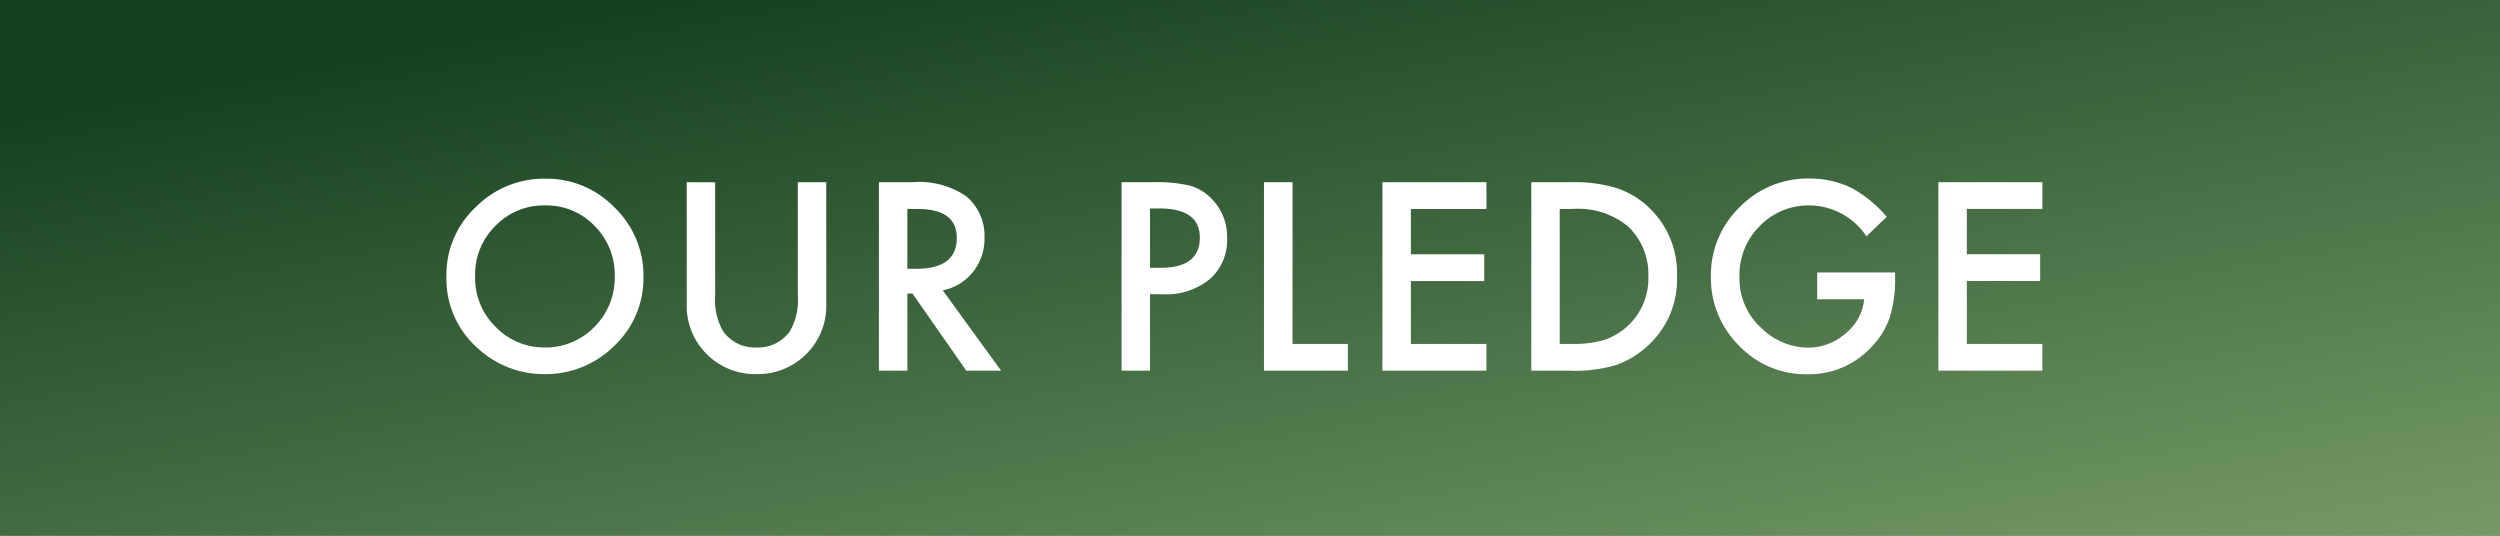
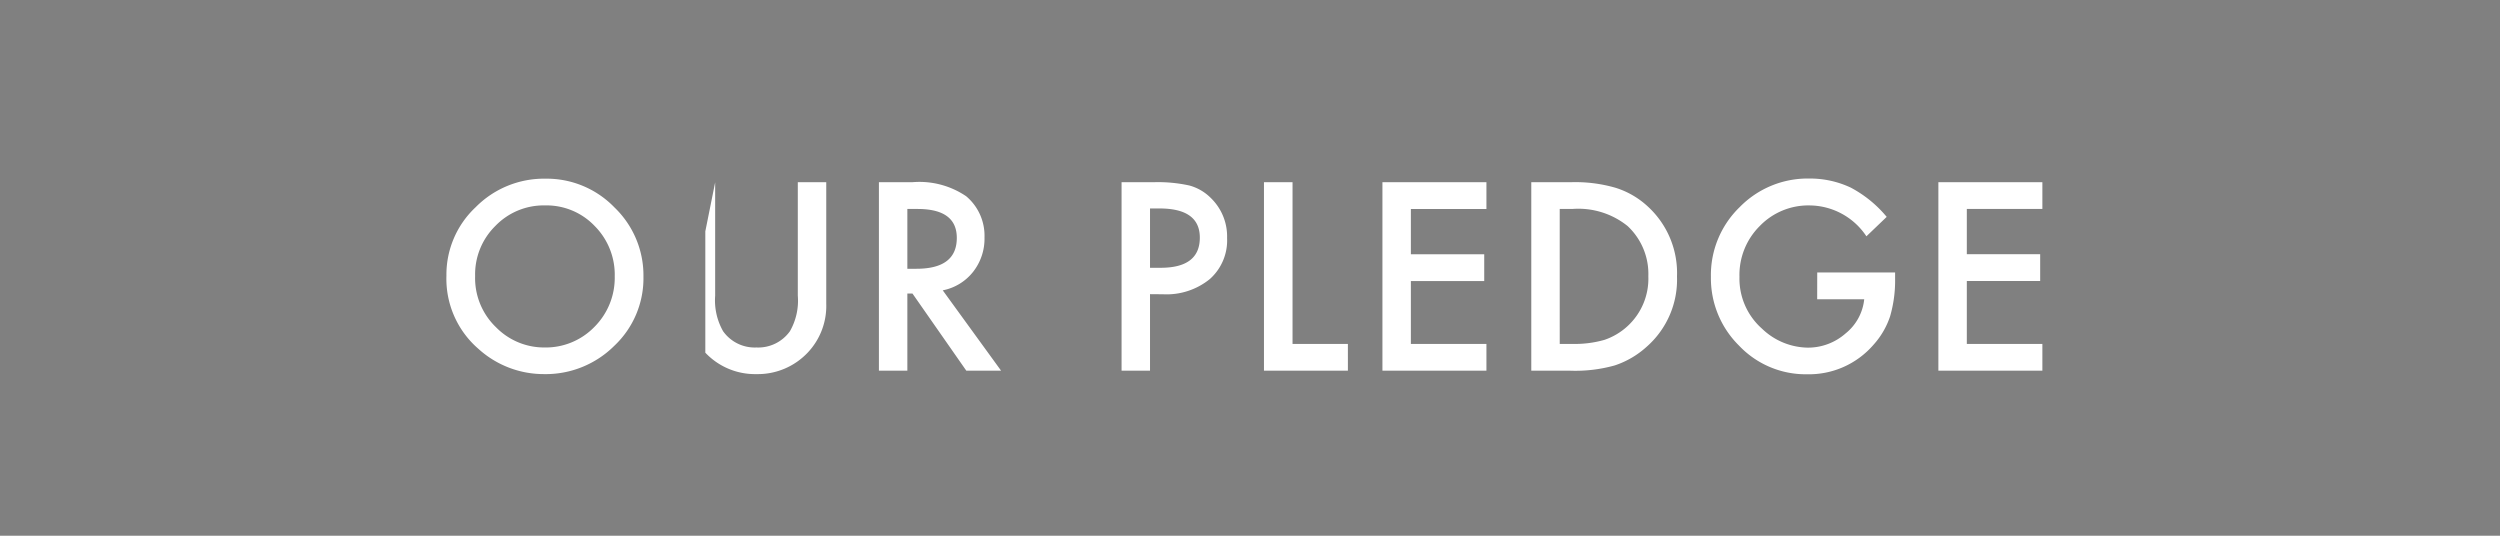
<svg xmlns="http://www.w3.org/2000/svg" width="140" height="30" viewBox="0 0 140 30">
  <rect x="0" y="0" width="140" height="30" fill="#808080" stroke="none" />
  <defs>
    <linearGradient id="linear-gradient" x1="0.988" y1="1.006" x2="0.206" y2="0.066" gradientUnits="objectBoundingBox">
      <stop offset="0" stop-color="#749b66" />
      <stop offset="1" stop-color="#174021" />
    </linearGradient>
  </defs>
  <g id="obi" transform="translate(-613 -459)">
-     <rect id="bg" width="140" height="30" transform="translate(613 459)" fill="url(#linear-gradient)" />
-     <path id="パス_22804" data-name="パス 22804" d="M.738-5.325A5.169,5.169,0,0,1,2.372-9.153a5.378,5.378,0,0,1,3.91-1.6A5.277,5.277,0,0,1,10.151-9.14a5.274,5.274,0,0,1,1.62,3.876A5.19,5.19,0,0,1,10.145-1.4,5.445,5.445,0,0,1,6.2.191,5.446,5.446,0,0,1,2.529-1.224,5.186,5.186,0,0,1,.738-5.325ZM2.345-5.3A3.815,3.815,0,0,0,3.521-2.427,3.774,3.774,0,0,0,6.221-1.3a3.8,3.8,0,0,0,2.8-1.148,3.887,3.887,0,0,0,1.142-2.83,3.867,3.867,0,0,0-1.128-2.83A3.724,3.724,0,0,0,6.262-9.256,3.76,3.76,0,0,0,3.479-8.107,3.808,3.808,0,0,0,2.345-5.3Zm13.442-5.25V-4.2a3.5,3.5,0,0,0,.444,1.989A2.175,2.175,0,0,0,18.1-1.3a2.182,2.182,0,0,0,1.873-.909A3.44,3.44,0,0,0,20.415-4.2v-6.357h1.593V-3.76a3.8,3.8,0,0,1-1.039,2.748A3.847,3.847,0,0,1,18.1.191a3.825,3.825,0,0,1-2.864-1.2A3.8,3.8,0,0,1,14.194-3.76v-6.795ZM28.532-4.5,31.8,0H29.852L26.837-4.32H26.55V0H24.957V-10.555h1.866a4.662,4.662,0,0,1,3.021.786A2.888,2.888,0,0,1,30.87-7.458a3,3,0,0,1-.643,1.928A2.864,2.864,0,0,1,28.532-4.5ZM26.55-5.708h.506q2.263,0,2.263-1.729,0-1.62-2.2-1.62H26.55ZM40.139-4.286V0H38.546V-10.555h1.8a8.14,8.14,0,0,1,2,.185,2.686,2.686,0,0,1,1.2.7,3,3,0,0,1,.909,2.242,2.893,2.893,0,0,1-.971,2.3,3.841,3.841,0,0,1-2.618.848Zm0-1.477h.595q2.194,0,2.194-1.688,0-1.634-2.263-1.634h-.526Zm7.981-4.792V-1.5h3.1V0h-4.7V-10.555Zm10.858,1.5H54.747v2.536h4.108v1.5H54.747V-1.5h4.231V0H53.154V-10.555h5.824ZM61.49,0V-10.555H63.7a8.06,8.06,0,0,1,2.516.314,4.708,4.708,0,0,1,1.8,1.046,5.05,5.05,0,0,1,1.634,3.917,5,5,0,0,1-1.7,3.938A4.971,4.971,0,0,1,66.159-.294,8.151,8.151,0,0,1,63.677,0Zm1.593-1.5H63.8a5.989,5.989,0,0,0,1.784-.226,3.621,3.621,0,0,0,1.285-.759,3.609,3.609,0,0,0,1.176-2.8,3.667,3.667,0,0,0-1.162-2.816A4.4,4.4,0,0,0,63.8-9.058h-.718Zm14.42-4h4.361v.349a7.2,7.2,0,0,1-.28,2.105,4.475,4.475,0,0,1-.923,1.586A4.781,4.781,0,0,1,76.922.2a5.14,5.14,0,0,1-3.794-1.6,5.3,5.3,0,0,1-1.579-3.855,5.291,5.291,0,0,1,1.606-3.9,5.322,5.322,0,0,1,3.91-1.606,5.351,5.351,0,0,1,2.311.506,6.664,6.664,0,0,1,2.017,1.641L80.257-7.526a3.851,3.851,0,0,0-3.165-1.729A3.781,3.781,0,0,0,74.283-8.1a3.857,3.857,0,0,0-1.135,2.844,3.741,3.741,0,0,0,1.265,2.905,3.773,3.773,0,0,0,2.563,1.06,3.183,3.183,0,0,0,2.112-.793A2.821,2.821,0,0,0,80.134-4H77.5ZM90.111-9.058H85.88v2.536h4.108v1.5H85.88V-1.5h4.231V0H84.287V-10.555h5.824Z" transform="translate(637.262 479.759)" fill="#fff" />
+     <path id="パス_22804" data-name="パス 22804" d="M.738-5.325A5.169,5.169,0,0,1,2.372-9.153a5.378,5.378,0,0,1,3.91-1.6A5.277,5.277,0,0,1,10.151-9.14a5.274,5.274,0,0,1,1.62,3.876A5.19,5.19,0,0,1,10.145-1.4,5.445,5.445,0,0,1,6.2.191,5.446,5.446,0,0,1,2.529-1.224,5.186,5.186,0,0,1,.738-5.325ZM2.345-5.3A3.815,3.815,0,0,0,3.521-2.427,3.774,3.774,0,0,0,6.221-1.3a3.8,3.8,0,0,0,2.8-1.148,3.887,3.887,0,0,0,1.142-2.83,3.867,3.867,0,0,0-1.128-2.83A3.724,3.724,0,0,0,6.262-9.256,3.76,3.76,0,0,0,3.479-8.107,3.808,3.808,0,0,0,2.345-5.3Zm13.442-5.25V-4.2a3.5,3.5,0,0,0,.444,1.989A2.175,2.175,0,0,0,18.1-1.3a2.182,2.182,0,0,0,1.873-.909A3.44,3.44,0,0,0,20.415-4.2v-6.357h1.593V-3.76a3.8,3.8,0,0,1-1.039,2.748A3.847,3.847,0,0,1,18.1.191a3.825,3.825,0,0,1-2.864-1.2v-6.795ZM28.532-4.5,31.8,0H29.852L26.837-4.32H26.55V0H24.957V-10.555h1.866a4.662,4.662,0,0,1,3.021.786A2.888,2.888,0,0,1,30.87-7.458a3,3,0,0,1-.643,1.928A2.864,2.864,0,0,1,28.532-4.5ZM26.55-5.708h.506q2.263,0,2.263-1.729,0-1.62-2.2-1.62H26.55ZM40.139-4.286V0H38.546V-10.555h1.8a8.14,8.14,0,0,1,2,.185,2.686,2.686,0,0,1,1.2.7,3,3,0,0,1,.909,2.242,2.893,2.893,0,0,1-.971,2.3,3.841,3.841,0,0,1-2.618.848Zm0-1.477h.595q2.194,0,2.194-1.688,0-1.634-2.263-1.634h-.526Zm7.981-4.792V-1.5h3.1V0h-4.7V-10.555Zm10.858,1.5H54.747v2.536h4.108v1.5H54.747V-1.5h4.231V0H53.154V-10.555h5.824ZM61.49,0V-10.555H63.7a8.06,8.06,0,0,1,2.516.314,4.708,4.708,0,0,1,1.8,1.046,5.05,5.05,0,0,1,1.634,3.917,5,5,0,0,1-1.7,3.938A4.971,4.971,0,0,1,66.159-.294,8.151,8.151,0,0,1,63.677,0Zm1.593-1.5H63.8a5.989,5.989,0,0,0,1.784-.226,3.621,3.621,0,0,0,1.285-.759,3.609,3.609,0,0,0,1.176-2.8,3.667,3.667,0,0,0-1.162-2.816A4.4,4.4,0,0,0,63.8-9.058h-.718Zm14.42-4h4.361v.349a7.2,7.2,0,0,1-.28,2.105,4.475,4.475,0,0,1-.923,1.586A4.781,4.781,0,0,1,76.922.2a5.14,5.14,0,0,1-3.794-1.6,5.3,5.3,0,0,1-1.579-3.855,5.291,5.291,0,0,1,1.606-3.9,5.322,5.322,0,0,1,3.91-1.606,5.351,5.351,0,0,1,2.311.506,6.664,6.664,0,0,1,2.017,1.641L80.257-7.526a3.851,3.851,0,0,0-3.165-1.729A3.781,3.781,0,0,0,74.283-8.1a3.857,3.857,0,0,0-1.135,2.844,3.741,3.741,0,0,0,1.265,2.905,3.773,3.773,0,0,0,2.563,1.06,3.183,3.183,0,0,0,2.112-.793A2.821,2.821,0,0,0,80.134-4H77.5ZM90.111-9.058H85.88v2.536h4.108v1.5H85.88V-1.5h4.231V0H84.287V-10.555h5.824Z" transform="translate(637.262 479.759)" fill="#fff" />
  </g>
</svg>